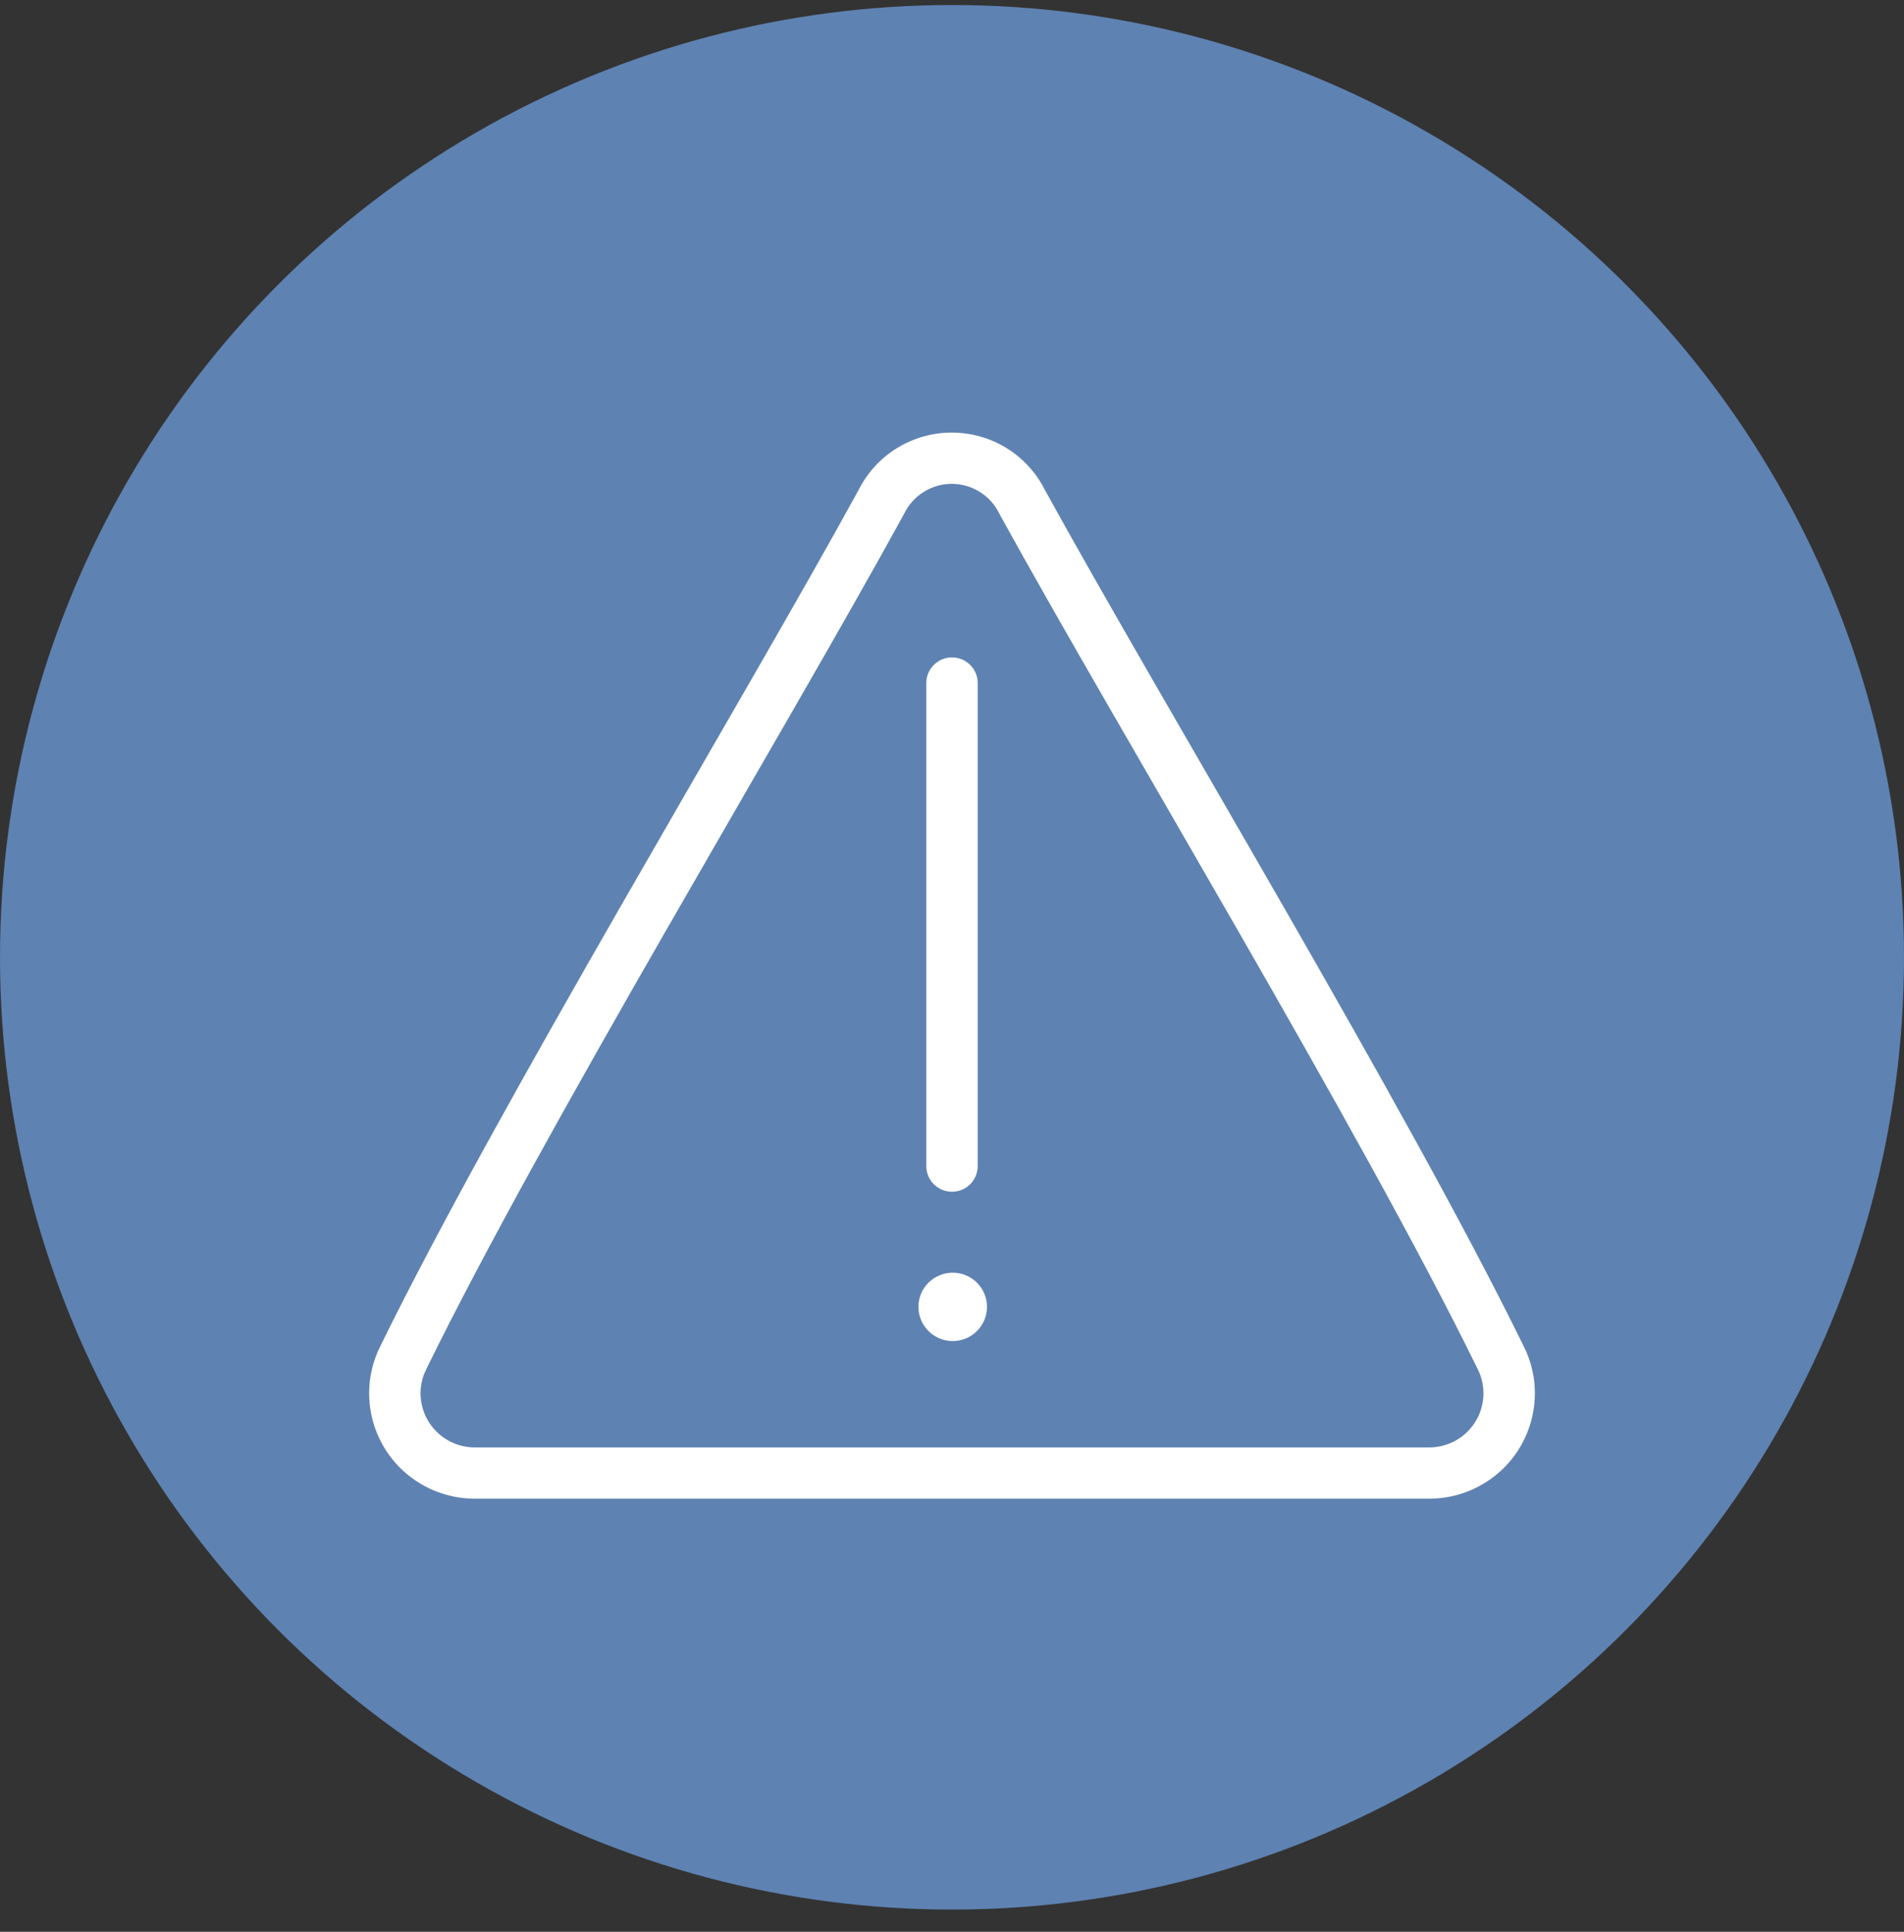
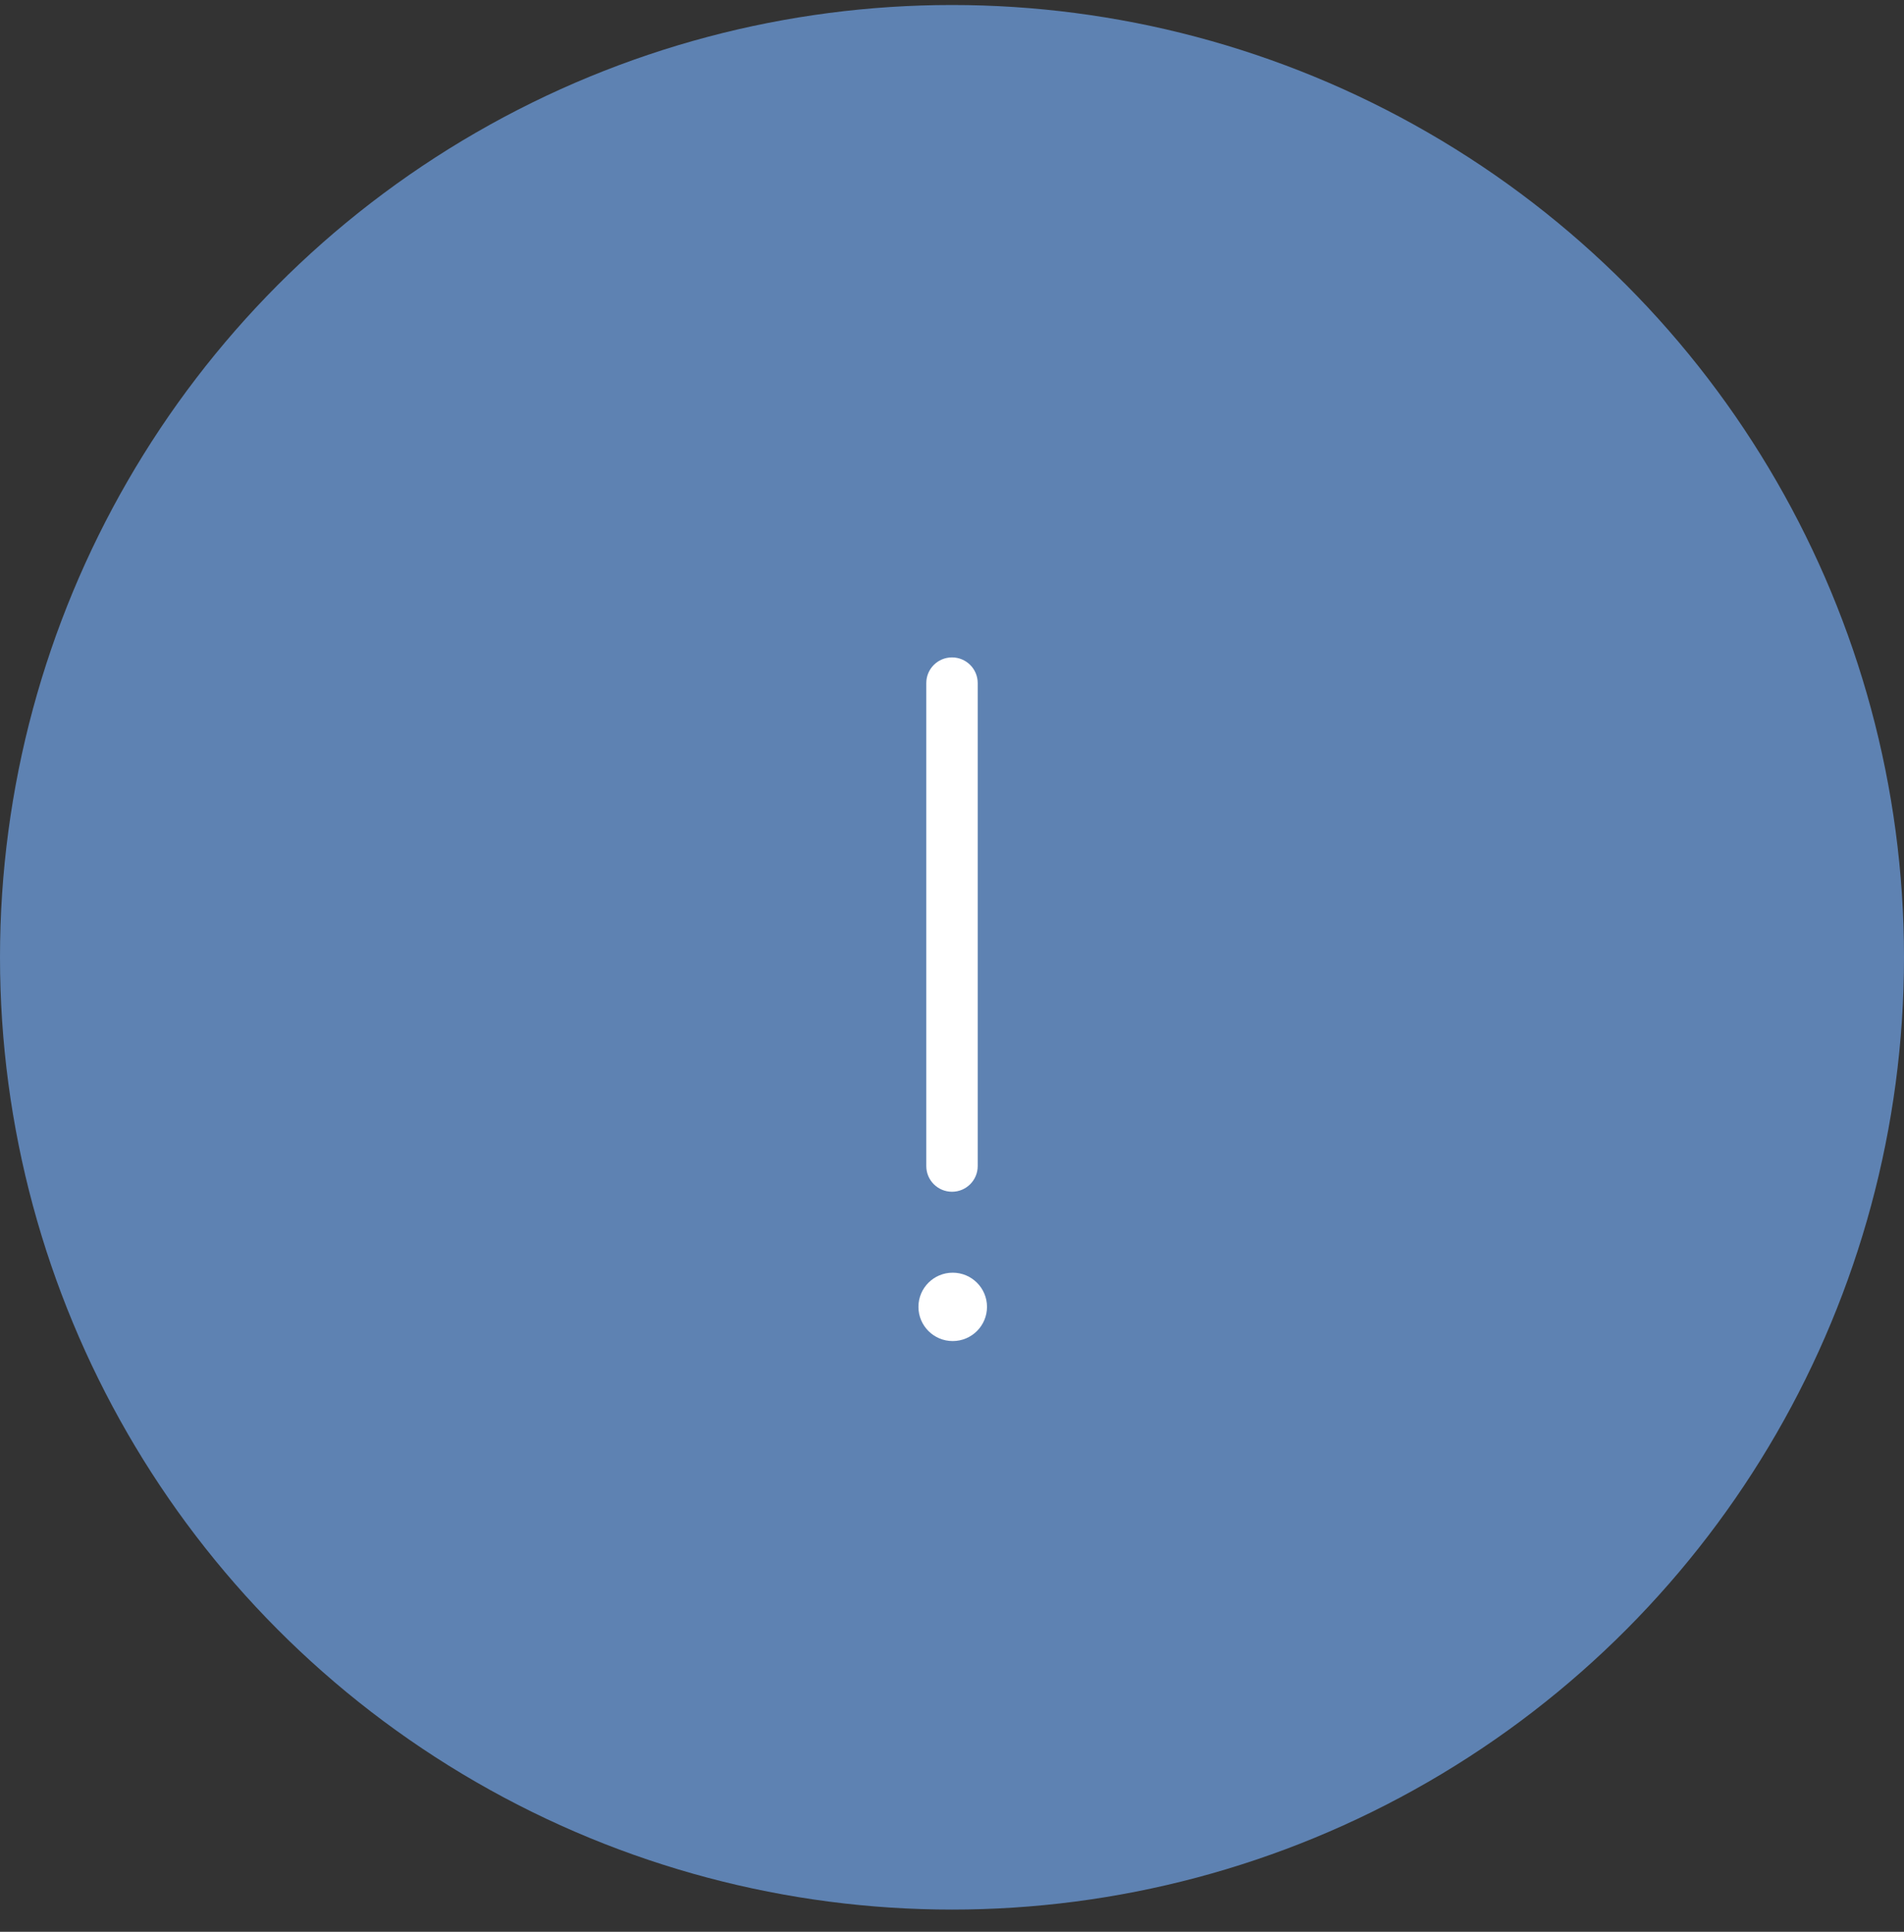
<svg xmlns="http://www.w3.org/2000/svg" width="70" height="71" viewBox="0 0 70 71" fill="none">
  <rect x="0" y="0" width="70" height="71" fill="#333333" stroke="none" />
  <circle cx="35" cy="35.184" r="35" fill="#5E82B2" />
-   <path d="M34.992 15.899C35.708 15.899 36.411 16.099 37.019 16.477C37.615 16.848 38.095 17.375 38.411 17.999C42.715 25.824 51.671 40.599 56.027 49.496L56.12 49.696C56.321 50.166 56.427 50.674 56.429 51.187L56.425 51.377C56.406 51.821 56.31 52.258 56.142 52.671C55.95 53.142 55.666 53.57 55.308 53.932C54.949 54.294 54.522 54.581 54.052 54.779C53.582 54.976 53.078 55.079 52.568 55.082H17.433C16.922 55.079 16.418 54.976 15.948 54.779C15.478 54.581 15.051 54.294 14.692 53.932C14.334 53.57 14.051 53.142 13.858 52.671C13.666 52.2 13.569 51.696 13.572 51.187C13.574 50.6 13.711 50.021 13.973 49.496C18.328 40.601 27.286 25.822 31.57 18.001C31.886 17.376 32.367 16.848 32.964 16.477C33.572 16.099 34.275 15.899 34.992 15.899ZM34.992 17.783C34.629 17.783 34.272 17.885 33.964 18.077C33.656 18.268 33.408 18.542 33.248 18.867C33.242 18.88 33.236 18.892 33.229 18.904C28.858 26.884 20.007 41.466 15.669 50.328L15.667 50.334C15.533 50.602 15.463 50.897 15.462 51.196V51.199C15.461 51.46 15.511 51.718 15.61 51.96C15.708 52.202 15.854 52.422 16.038 52.607C16.222 52.793 16.441 52.941 16.682 53.042C16.923 53.143 17.182 53.196 17.444 53.198H52.557C52.818 53.196 53.078 53.143 53.319 53.042C53.56 52.941 53.779 52.793 53.962 52.607C54.146 52.422 54.292 52.202 54.391 51.96C54.489 51.718 54.539 51.46 54.538 51.199V51.196C54.537 50.897 54.467 50.602 54.334 50.334L54.331 50.328C49.994 41.469 41.141 26.881 36.754 18.906C36.747 18.893 36.74 18.88 36.734 18.867C36.574 18.542 36.326 18.268 36.018 18.077C35.71 17.885 35.355 17.784 34.992 17.783Z" fill="white" />
  <path d="M34.055 42.859V25.104C34.055 24.584 34.478 24.162 35 24.162C35.522 24.162 35.945 24.584 35.945 25.104V42.859C35.945 43.379 35.522 43.801 35 43.801C34.478 43.801 34.055 43.379 34.055 42.859Z" fill="white" />
  <path d="M35.026 49.289C35.722 49.289 36.287 48.726 36.287 48.032C36.287 47.338 35.722 46.776 35.026 46.776C34.33 46.776 33.766 47.338 33.766 48.032C33.766 48.726 34.33 49.289 35.026 49.289Z" fill="white" />
</svg>